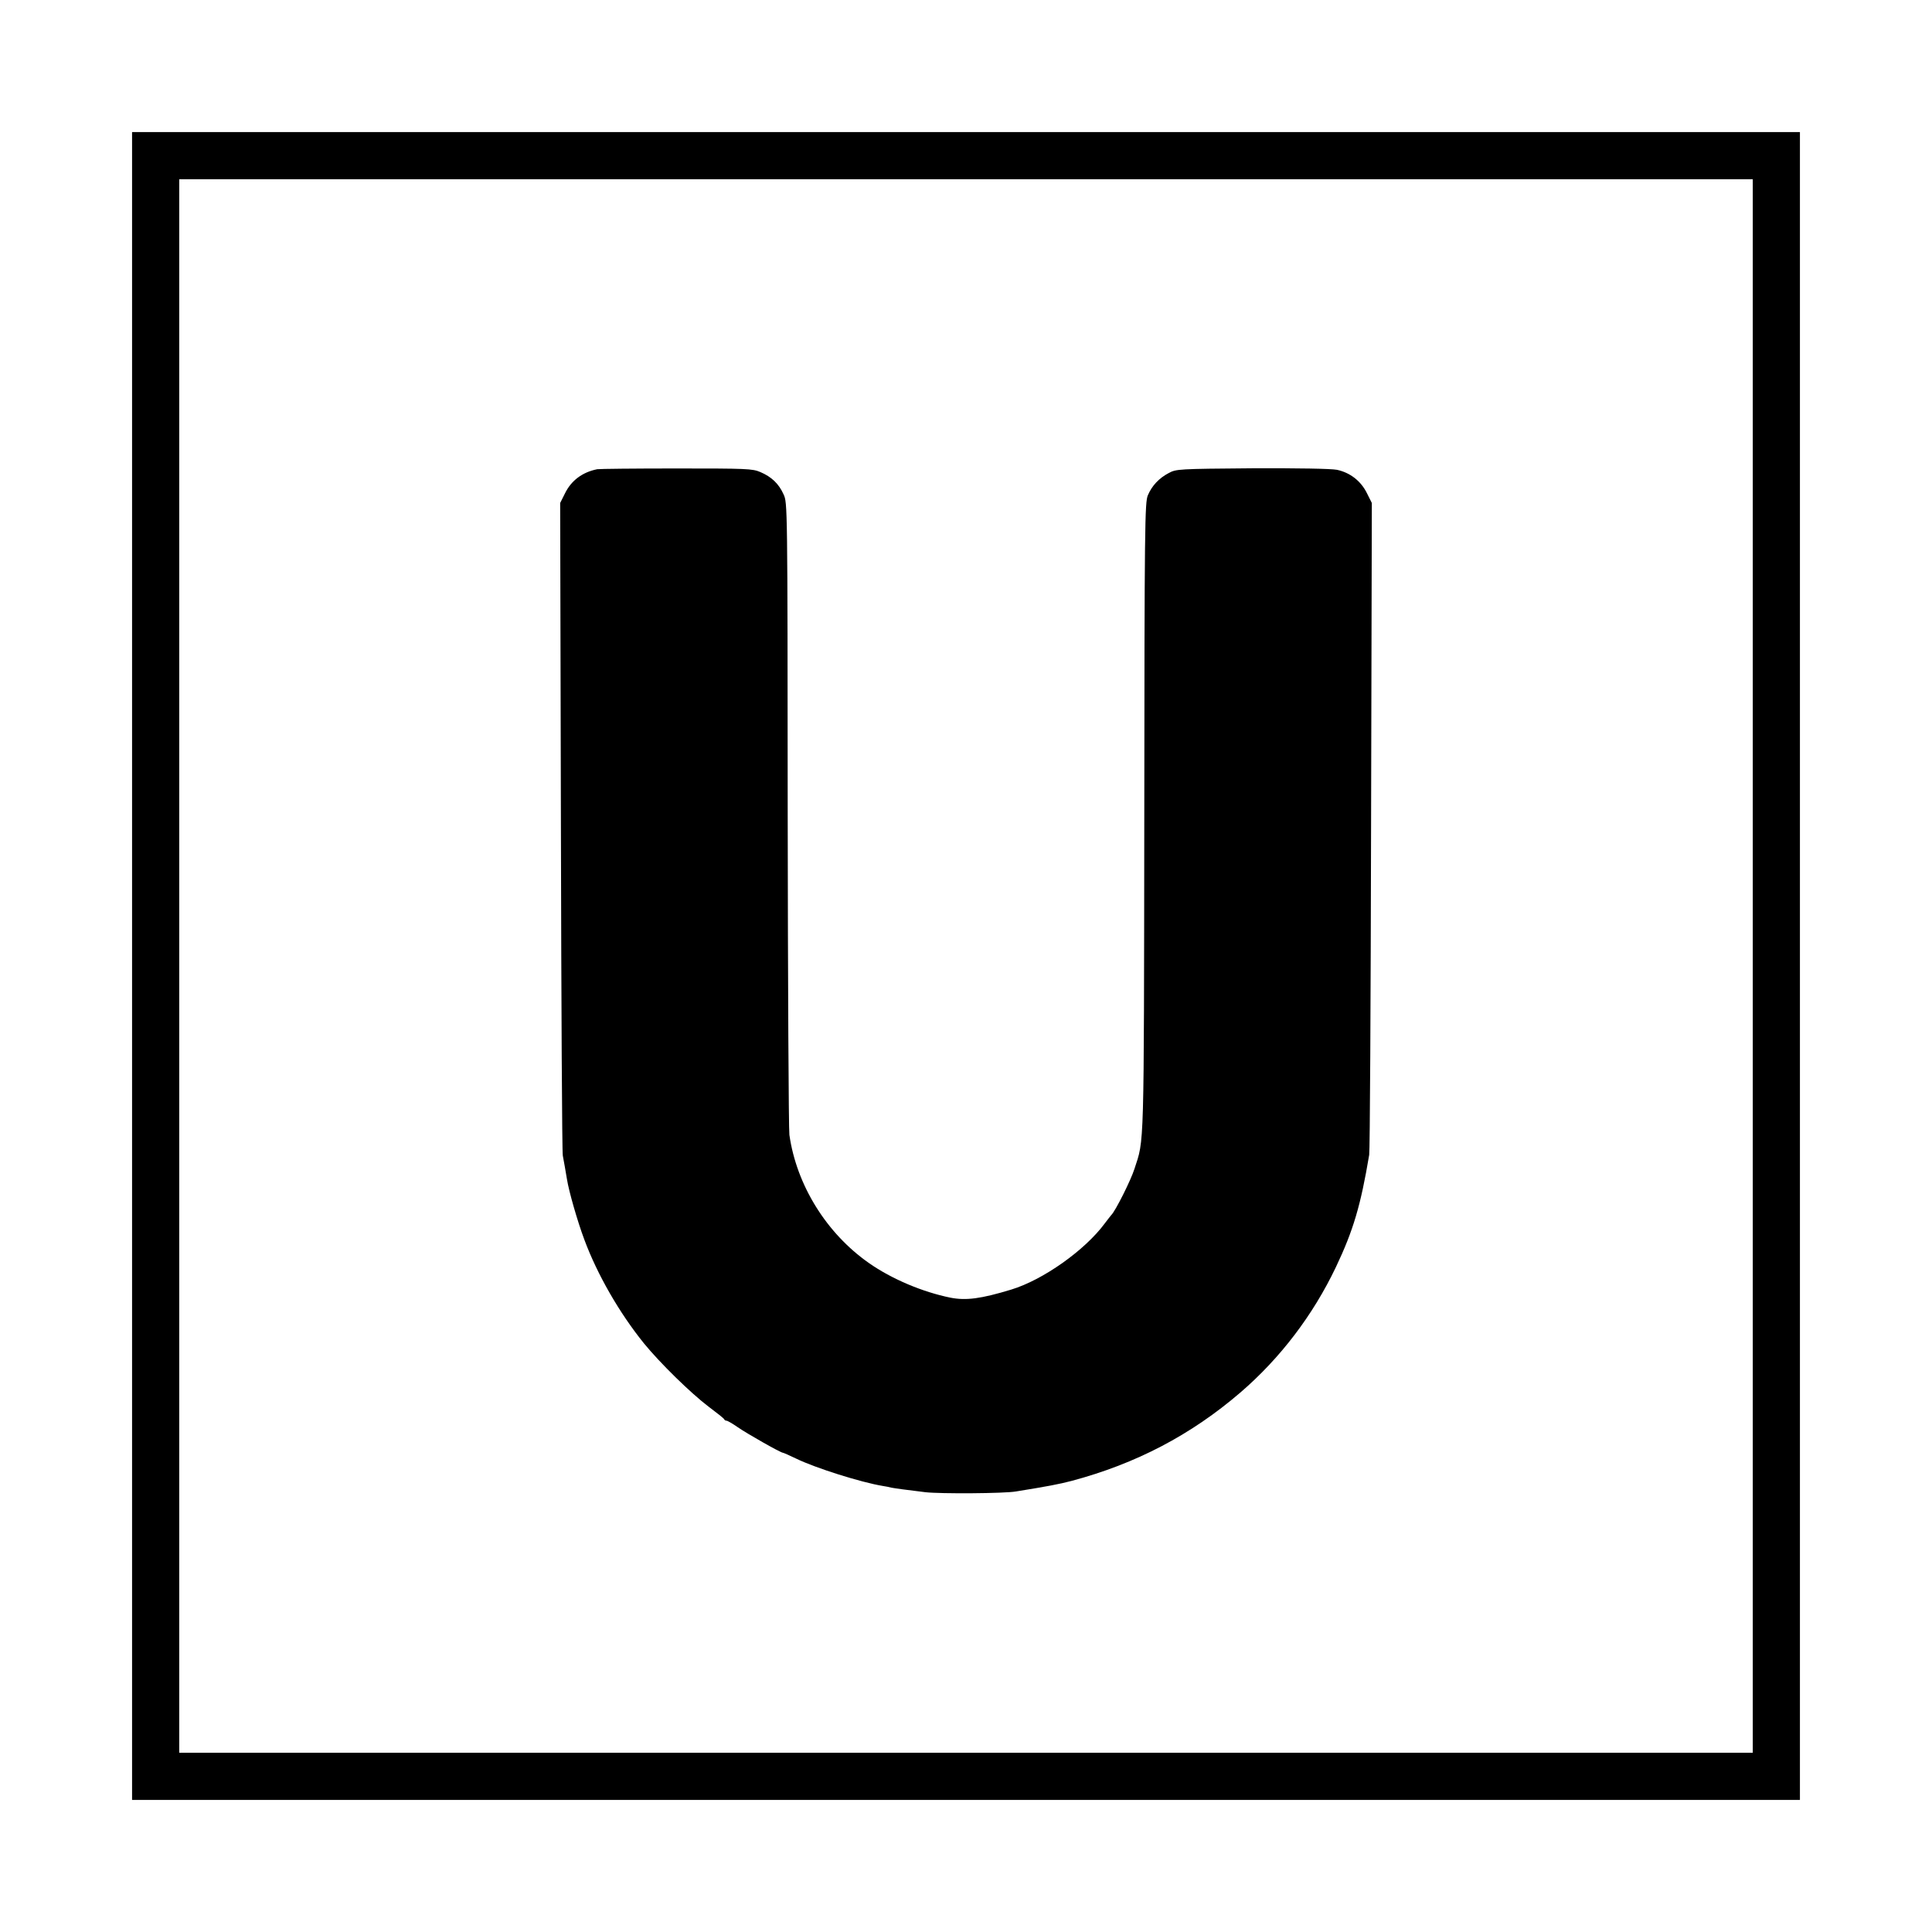
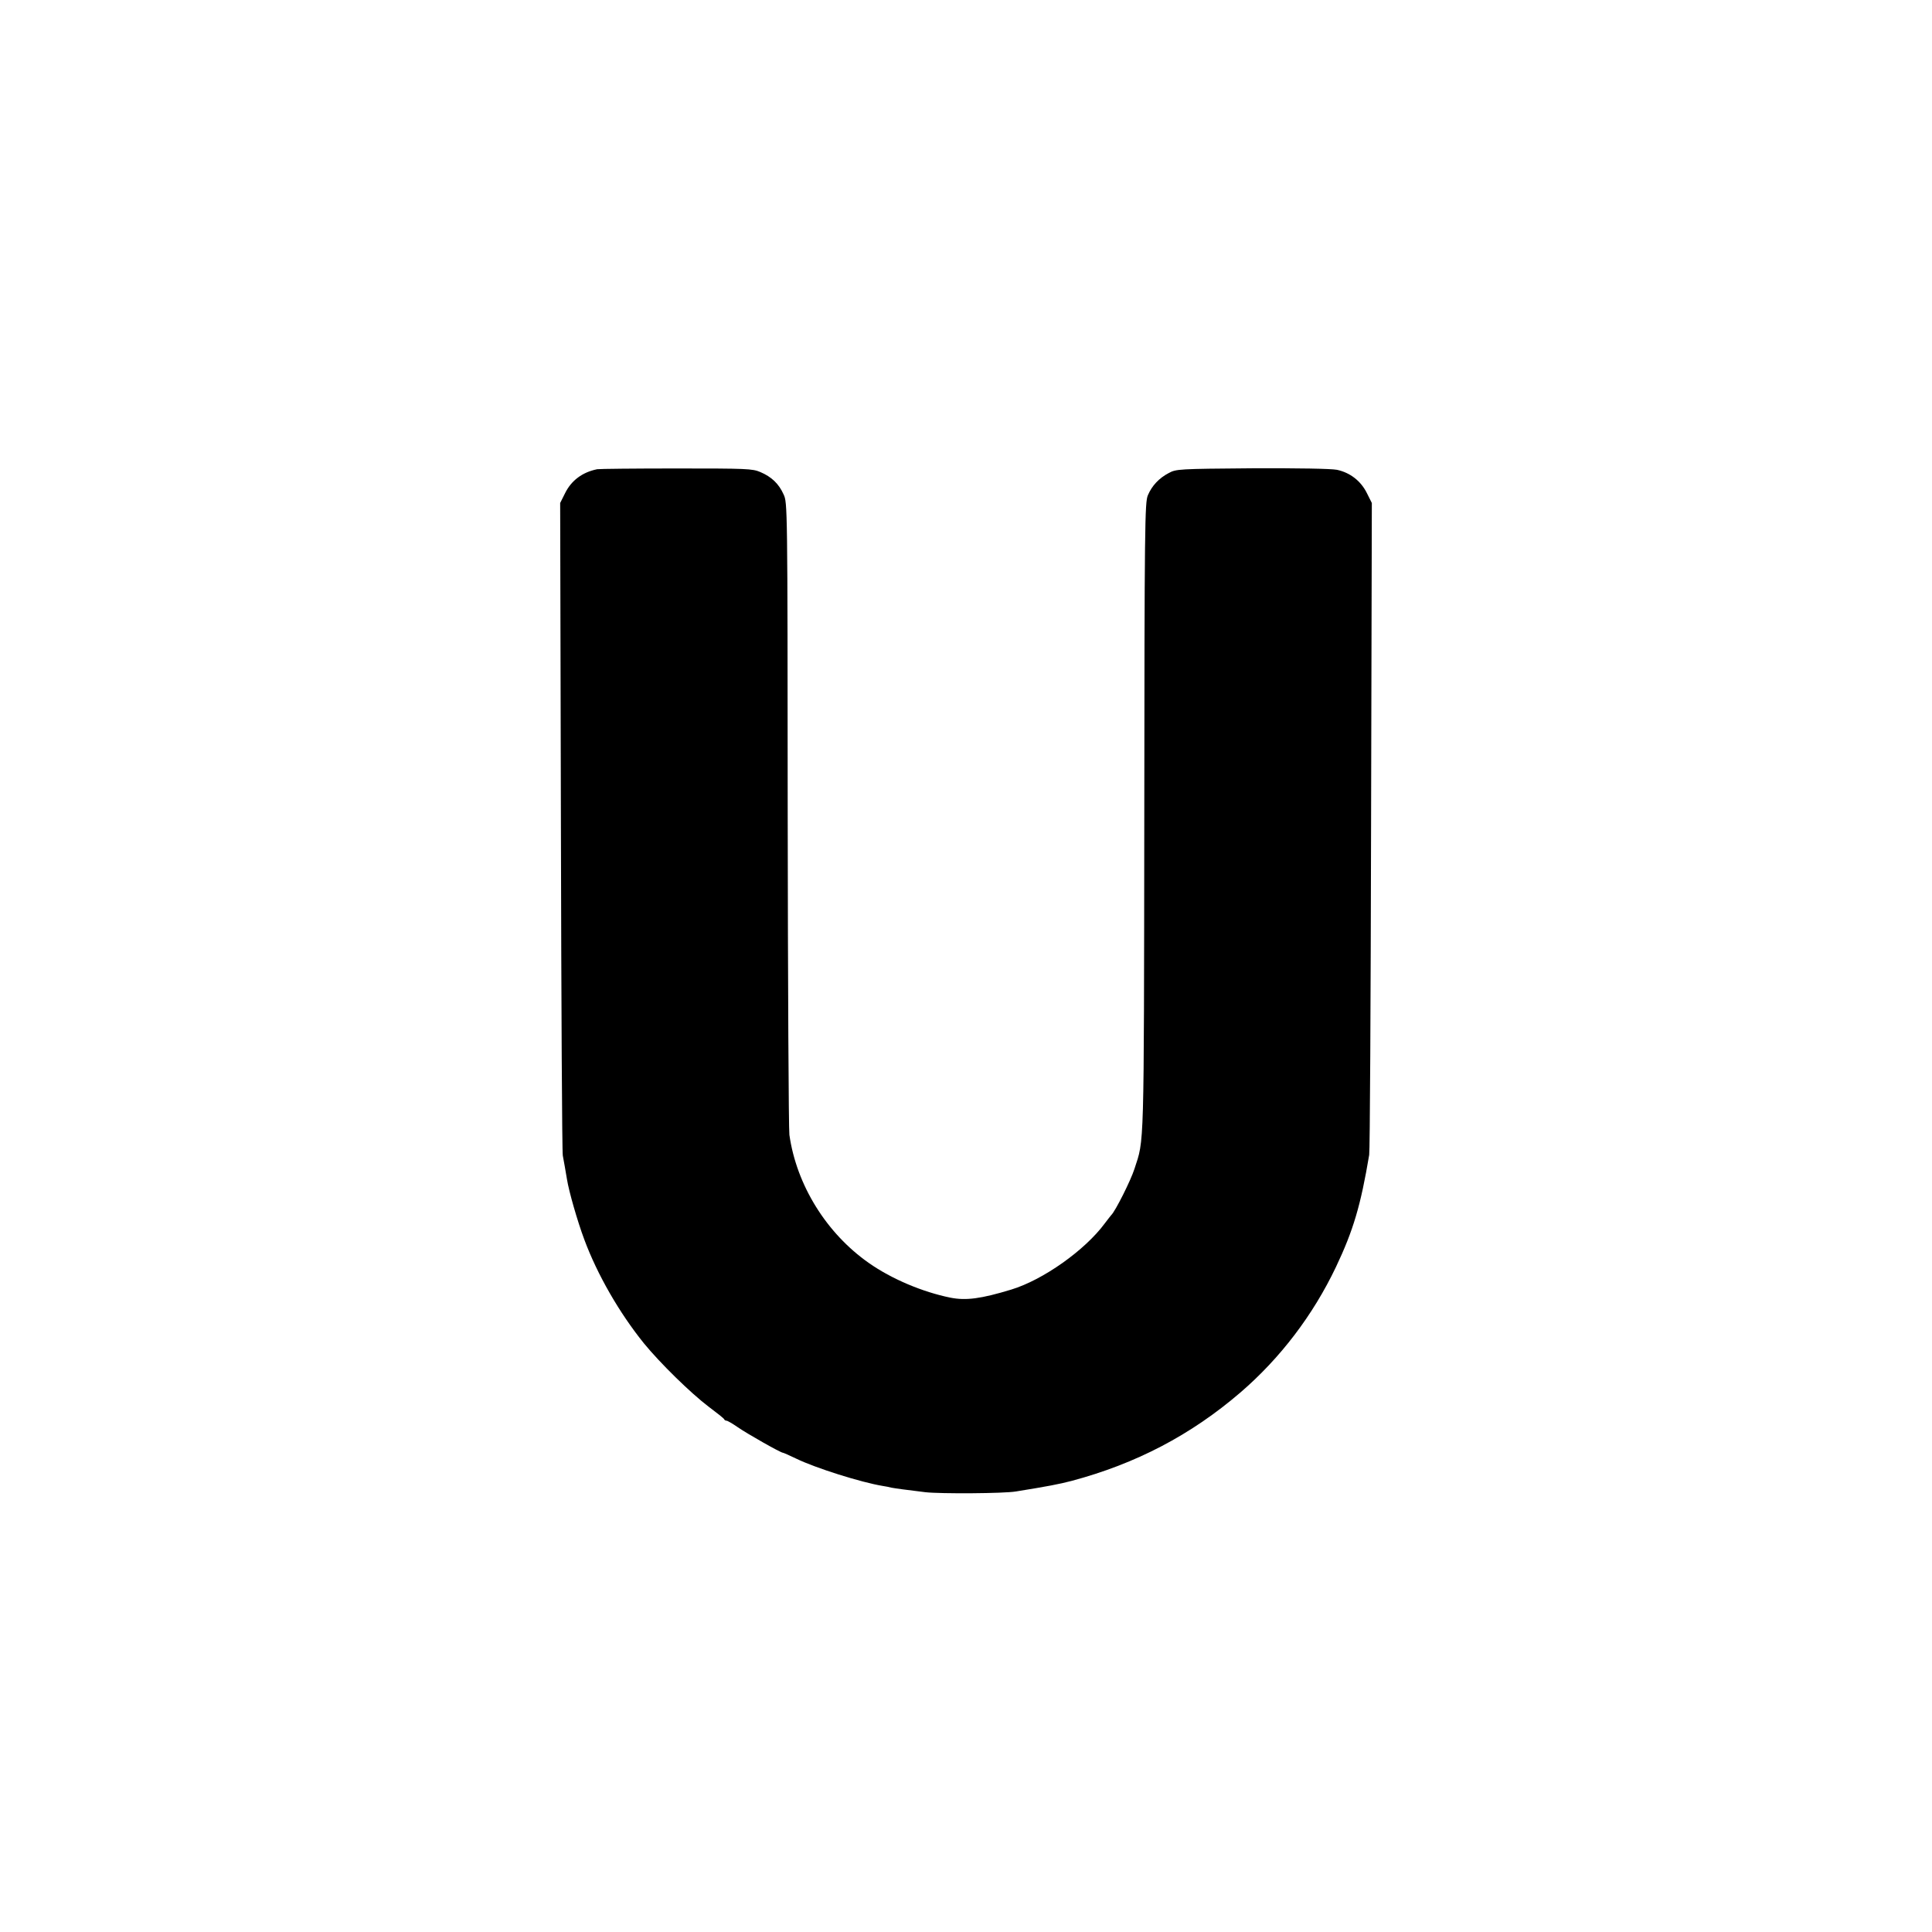
<svg xmlns="http://www.w3.org/2000/svg" version="1" width="1365.333" height="1365.333" viewBox="0 0 1024 1024">
-   <path d="M70 512v442h884V70H70v442zm859 0v417H95V95h834v417z" />
  <path d="M316.5 248.7c-7.9 1.6-13.7 6-17 12.7l-2.6 5.2.4 171.5c.2 94.3.6 172.7 1 174.4.7 3.6 1.4 7.8 2.2 12.5 1 6.4 5.6 22.4 9.2 32 6.9 18.6 18.6 38.9 31.6 55 8.5 10.4 24.7 26.3 34.2 33.5 4.4 3.3 8.2 6.3 8.3 6.7.2.5.8.8 1.3.8s3.1 1.5 5.7 3.3c5 3.5 23 13.7 24.2 13.7.3 0 3.5 1.4 7 3.1 10.3 5 34.4 12.6 46 14.5 1.4.2 3.4.6 4.5.9 2.2.4 7.2 1.1 18 2.4 7.8.9 41.8.7 48-.4 16.8-2.7 23-3.9 29.5-5.6 34.1-9.1 63.2-24.3 89.5-46.9 21.1-18.2 38.4-40.9 50.6-66.5 9.2-19.4 13.1-32.6 17.6-59.4.4-2 .8-80.5 1-174.5l.4-171-2.6-5.2c-3.2-6.5-8.9-10.9-15.9-12.4-3.2-.6-20.1-.9-45.1-.8-38.8.3-40.1.4-44 2.5-5.2 2.7-9 6.8-11.1 11.8-1.6 3.7-1.8 15-1.9 170.5-.2 179.3 0 170.5-5.2 186.5-1.9 6-10.1 22.4-12.3 24.5-.3.3-1.8 2.3-3.5 4.5-10.5 14.2-32.7 29.9-49.5 35-16.1 4.9-24 5.9-32.2 4.3-14.8-3-31.2-9.9-43.3-18.4-22.4-15.7-38.3-41.2-42.1-67.9-.4-2.8-.8-79.3-.9-170-.1-164.7-.1-165-2.2-169.5-2.5-5.6-6.4-9.3-12.3-11.8-4.2-1.8-7.2-1.9-44.5-1.9-22 0-40.9.2-42 .4z" />
</svg>